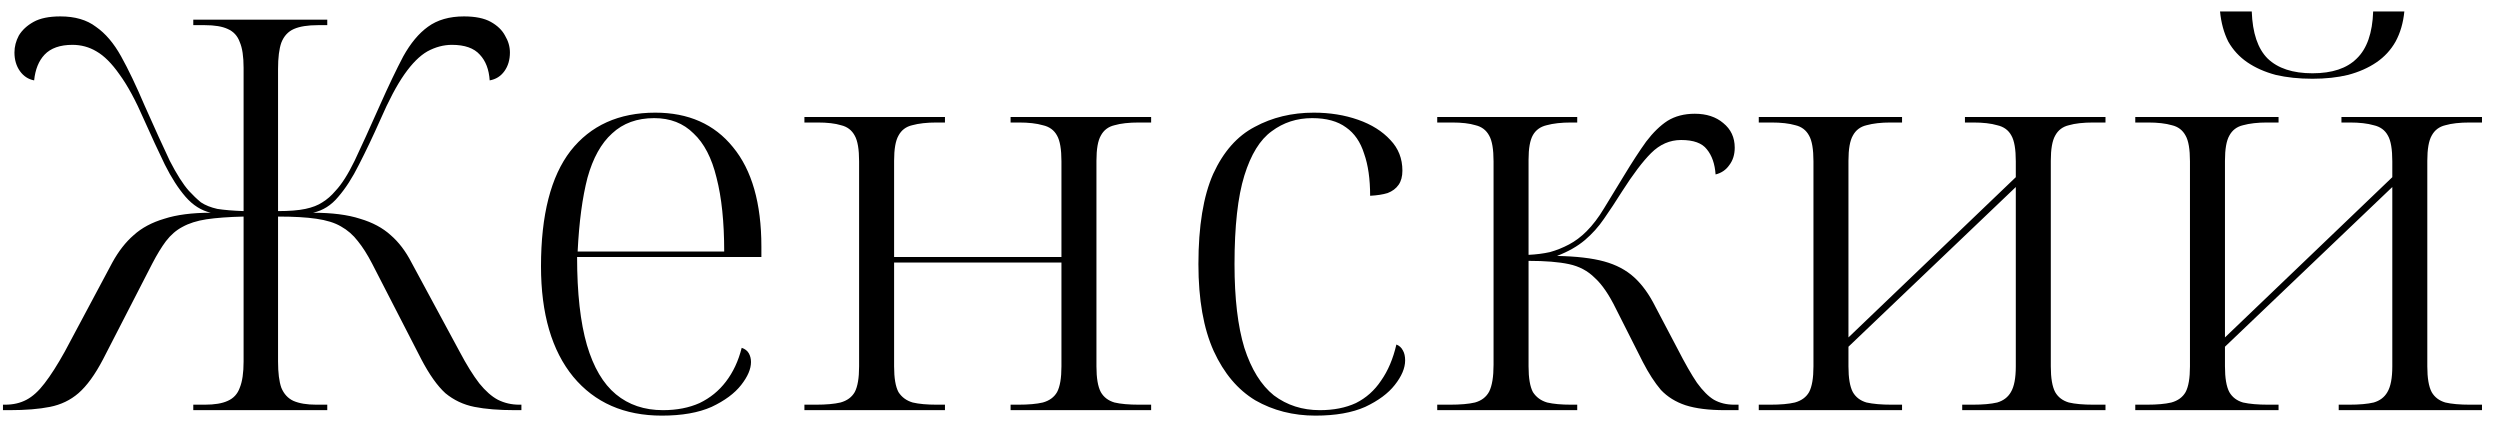
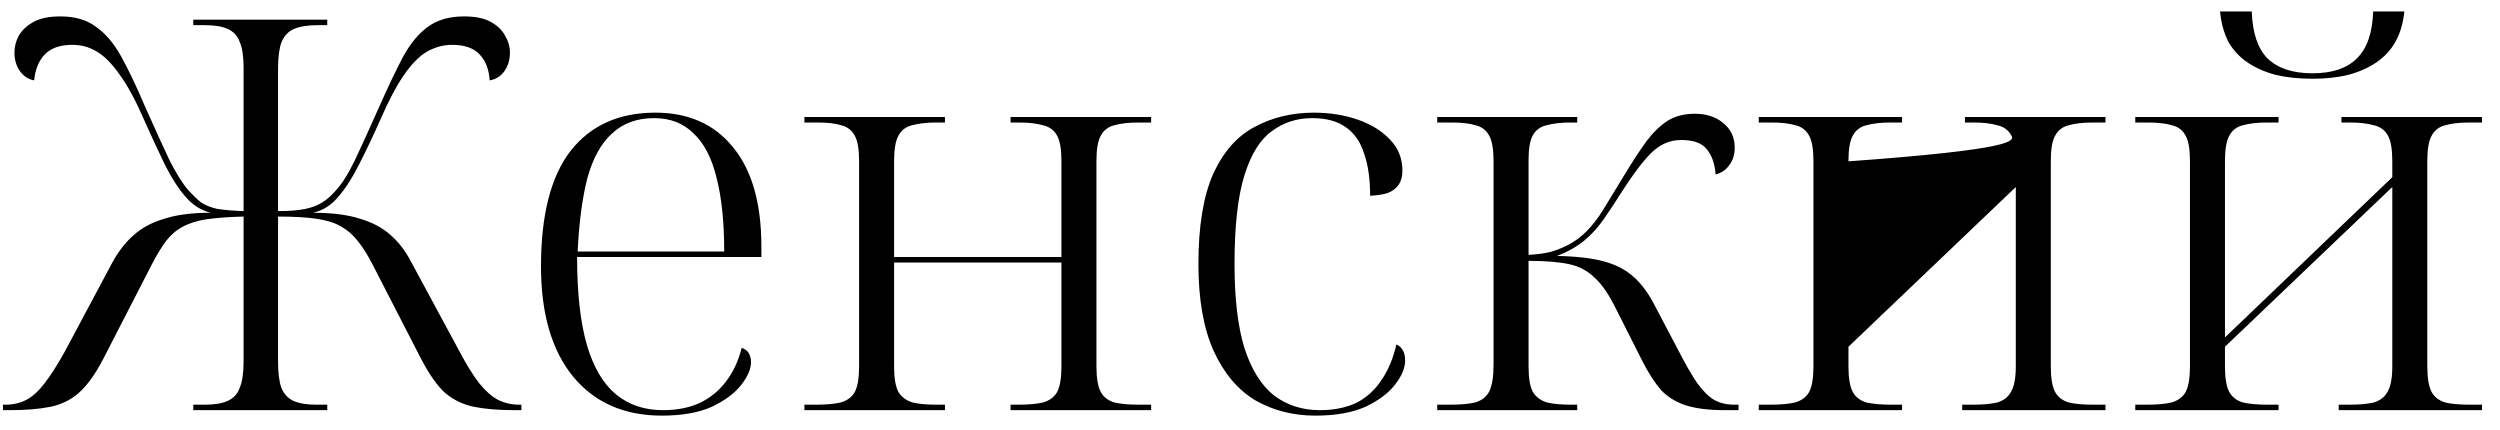
<svg xmlns="http://www.w3.org/2000/svg" width="128" height="22" viewBox="0 0 128 22" fill="none">
-   <path d="M0.152 21V20.72H0.264C0.675 20.72 1.039 20.636 1.356 20.468C1.674 20.3 1.982 20.02 2.28 19.628C2.598 19.217 2.943 18.676 3.316 18.004L5.752 13.44C6.07 12.861 6.434 12.395 6.844 12.04C7.255 11.667 7.778 11.387 8.412 11.2C9.047 10.995 9.84 10.892 10.792 10.892C10.307 10.78 9.878 10.509 9.504 10.08C9.131 9.651 8.776 9.1 8.44 8.428C8.104 7.737 7.75 6.972 7.376 6.132C6.947 5.143 6.527 4.368 6.116 3.808C5.724 3.248 5.332 2.856 4.94 2.632C4.567 2.408 4.156 2.296 3.708 2.296C3.074 2.296 2.598 2.464 2.28 2.8C1.982 3.117 1.804 3.556 1.748 4.116C1.45 4.06 1.207 3.901 1.02 3.64C0.834 3.379 0.74 3.061 0.74 2.688C0.74 2.389 0.815 2.1 0.964 1.82C1.132 1.54 1.384 1.307 1.72 1.12C2.056 0.933 2.514 0.84 3.092 0.84C3.839 0.84 4.446 1.017 4.912 1.372C5.398 1.708 5.827 2.212 6.2 2.884C6.574 3.556 6.975 4.396 7.404 5.404C7.927 6.58 8.356 7.523 8.692 8.232C9.047 8.923 9.374 9.436 9.672 9.772C9.878 9.996 10.083 10.192 10.288 10.36C10.512 10.509 10.792 10.621 11.128 10.696C11.483 10.752 11.931 10.789 12.472 10.808V3.472C12.472 2.893 12.407 2.455 12.276 2.156C12.164 1.839 11.959 1.615 11.66 1.484C11.38 1.353 10.988 1.288 10.484 1.288H9.896V1.008H16.756V1.288H16.28C15.758 1.288 15.347 1.353 15.048 1.484C14.75 1.615 14.535 1.848 14.404 2.184C14.292 2.501 14.236 2.949 14.236 3.528V10.808C14.815 10.808 15.282 10.771 15.636 10.696C15.991 10.621 16.28 10.509 16.504 10.36C16.747 10.211 16.971 10.015 17.176 9.772C17.494 9.436 17.82 8.923 18.156 8.232C18.492 7.523 18.922 6.58 19.444 5.404C19.892 4.396 20.294 3.556 20.648 2.884C21.022 2.212 21.442 1.708 21.908 1.372C22.394 1.017 23.01 0.84 23.756 0.84C24.335 0.84 24.792 0.933 25.128 1.12C25.464 1.307 25.707 1.54 25.856 1.82C26.024 2.1 26.108 2.389 26.108 2.688C26.108 3.061 26.015 3.379 25.828 3.64C25.642 3.901 25.39 4.06 25.072 4.116C25.035 3.556 24.867 3.117 24.568 2.8C24.27 2.464 23.794 2.296 23.14 2.296C22.711 2.296 22.291 2.408 21.88 2.632C21.488 2.856 21.096 3.248 20.704 3.808C20.312 4.368 19.902 5.143 19.472 6.132C19.099 6.972 18.735 7.737 18.38 8.428C18.044 9.1 17.69 9.651 17.316 10.08C16.962 10.509 16.532 10.78 16.028 10.892C16.999 10.892 17.802 10.995 18.436 11.2C19.071 11.387 19.594 11.667 20.004 12.04C20.415 12.395 20.77 12.861 21.068 13.44L23.532 18.004C23.887 18.676 24.223 19.217 24.54 19.628C24.858 20.02 25.175 20.3 25.492 20.468C25.828 20.636 26.192 20.72 26.584 20.72H26.696V21H26.36C25.539 21 24.848 20.944 24.288 20.832C23.728 20.72 23.234 20.487 22.804 20.132C22.394 19.759 21.983 19.18 21.572 18.396L19.052 13.496C18.81 13.029 18.567 12.647 18.324 12.348C18.082 12.031 17.792 11.779 17.456 11.592C17.139 11.405 16.719 11.275 16.196 11.2C15.692 11.125 15.039 11.088 14.236 11.088V18.508C14.236 19.087 14.292 19.535 14.404 19.852C14.535 20.169 14.74 20.393 15.02 20.524C15.319 20.655 15.711 20.72 16.196 20.72H16.756V21H9.896V20.72H10.484C10.988 20.72 11.38 20.655 11.66 20.524C11.959 20.393 12.164 20.169 12.276 19.852C12.407 19.535 12.472 19.087 12.472 18.508V11.088C11.707 11.107 11.072 11.153 10.568 11.228C10.083 11.303 9.672 11.433 9.336 11.62C9.019 11.788 8.739 12.031 8.496 12.348C8.272 12.647 8.039 13.029 7.796 13.496L5.276 18.396C4.866 19.18 4.446 19.759 4.016 20.132C3.606 20.487 3.12 20.72 2.56 20.832C2 20.944 1.31 21 0.488 21H0.152ZM33.887 21.28C31.964 21.28 30.452 20.617 29.351 19.292C28.25 17.948 27.699 16.063 27.699 13.636C27.699 11.004 28.203 9.035 29.211 7.728C30.238 6.421 31.684 5.768 33.551 5.768C35.249 5.768 36.575 6.356 37.527 7.532C38.498 8.708 38.983 10.407 38.983 12.628V13.16H29.547C29.547 15.008 29.715 16.511 30.051 17.668C30.387 18.807 30.881 19.647 31.535 20.188C32.188 20.729 32.991 21 33.943 21C34.652 21 35.278 20.879 35.819 20.636C36.36 20.375 36.808 20.011 37.163 19.544C37.536 19.059 37.807 18.48 37.975 17.808C38.143 17.864 38.264 17.957 38.339 18.088C38.413 18.219 38.451 18.368 38.451 18.536C38.451 18.891 38.283 19.283 37.947 19.712C37.611 20.141 37.107 20.515 36.435 20.832C35.763 21.131 34.913 21.28 33.887 21.28ZM37.079 12.88C37.079 11.368 36.948 10.108 36.687 9.1C36.444 8.092 36.052 7.336 35.511 6.832C34.988 6.309 34.316 6.048 33.495 6.048C32.617 6.048 31.899 6.309 31.339 6.832C30.779 7.336 30.359 8.092 30.079 9.1C29.817 10.108 29.649 11.368 29.575 12.88H37.079ZM41.186 21V20.72H41.774C42.296 20.72 42.716 20.683 43.034 20.608C43.37 20.515 43.612 20.337 43.762 20.076C43.911 19.796 43.986 19.357 43.986 18.76V8.26C43.986 7.644 43.911 7.205 43.762 6.944C43.612 6.664 43.379 6.487 43.062 6.412C42.763 6.319 42.362 6.272 41.858 6.272H41.186V5.992H48.382V6.272H47.962C47.458 6.272 47.038 6.319 46.702 6.412C46.384 6.487 46.151 6.664 46.002 6.944C45.852 7.205 45.778 7.635 45.778 8.232V13.16H54.346V8.26C54.346 7.644 54.271 7.205 54.122 6.944C53.972 6.664 53.73 6.487 53.394 6.412C53.076 6.319 52.666 6.272 52.162 6.272H51.742V5.992H58.938V6.272H58.322C57.799 6.272 57.379 6.319 57.062 6.412C56.744 6.487 56.511 6.664 56.362 6.944C56.212 7.205 56.138 7.635 56.138 8.232V18.76C56.138 19.357 56.212 19.796 56.362 20.076C56.511 20.337 56.744 20.515 57.062 20.608C57.379 20.683 57.799 20.72 58.322 20.72H58.938V21H51.742V20.72H52.134C52.656 20.72 53.076 20.683 53.394 20.608C53.73 20.515 53.972 20.337 54.122 20.076C54.271 19.796 54.346 19.357 54.346 18.76V13.44H45.778V18.76C45.778 19.357 45.852 19.796 46.002 20.076C46.17 20.337 46.412 20.515 46.73 20.608C47.047 20.683 47.458 20.72 47.962 20.72H48.382V21H41.186ZM67.351 21.28C66.212 21.28 65.186 21.019 64.271 20.496C63.375 19.955 62.666 19.115 62.143 17.976C61.62 16.819 61.359 15.335 61.359 13.524C61.359 11.583 61.611 10.043 62.115 8.904C62.638 7.765 63.347 6.963 64.243 6.496C65.139 6.011 66.147 5.768 67.267 5.768C68.088 5.768 68.844 5.889 69.535 6.132C70.226 6.375 70.776 6.72 71.187 7.168C71.598 7.597 71.803 8.12 71.803 8.736C71.803 9.035 71.738 9.277 71.607 9.464C71.476 9.651 71.29 9.791 71.047 9.884C70.804 9.959 70.506 10.005 70.151 10.024C70.151 9.165 70.048 8.447 69.843 7.868C69.656 7.271 69.348 6.823 68.919 6.524C68.49 6.207 67.911 6.048 67.183 6.048C66.399 6.048 65.708 6.272 65.111 6.72C64.514 7.149 64.047 7.905 63.711 8.988C63.375 10.071 63.207 11.583 63.207 13.524C63.207 15.279 63.375 16.707 63.711 17.808C64.066 18.909 64.57 19.721 65.223 20.244C65.895 20.748 66.679 21 67.575 21C68.284 21 68.9 20.879 69.423 20.636C69.946 20.375 70.375 19.992 70.711 19.488C71.066 18.984 71.327 18.368 71.495 17.64C71.644 17.696 71.756 17.799 71.831 17.948C71.906 18.079 71.943 18.247 71.943 18.452C71.943 18.844 71.766 19.264 71.411 19.712C71.075 20.141 70.571 20.515 69.899 20.832C69.227 21.131 68.378 21.28 67.351 21.28ZM73.586 21V20.72H74.23C74.771 20.72 75.201 20.683 75.518 20.608C75.854 20.515 76.097 20.328 76.246 20.048C76.395 19.749 76.47 19.292 76.47 18.676V8.26C76.47 7.644 76.395 7.205 76.246 6.944C76.097 6.664 75.863 6.487 75.546 6.412C75.247 6.319 74.846 6.272 74.342 6.272H73.586V5.992H80.754V6.272H80.446C79.942 6.272 79.522 6.319 79.186 6.412C78.869 6.487 78.635 6.655 78.486 6.916C78.337 7.177 78.262 7.597 78.262 8.176V13.048C78.654 13.029 79.018 12.983 79.354 12.908C79.69 12.815 80.017 12.684 80.334 12.516C80.651 12.348 80.95 12.124 81.23 11.844C81.547 11.527 81.846 11.135 82.126 10.668C82.425 10.183 82.761 9.632 83.134 9.016C83.563 8.307 83.946 7.719 84.282 7.252C84.637 6.785 85.001 6.431 85.374 6.188C85.766 5.945 86.233 5.824 86.774 5.824C87.371 5.824 87.857 5.983 88.23 6.3C88.622 6.617 88.818 7.037 88.818 7.56C88.818 7.915 88.725 8.213 88.538 8.456C88.37 8.699 88.137 8.857 87.838 8.932C87.801 8.391 87.651 7.961 87.39 7.644C87.147 7.327 86.709 7.168 86.074 7.168C85.495 7.168 84.982 7.392 84.534 7.84C84.105 8.269 83.61 8.923 83.05 9.8C82.733 10.304 82.425 10.771 82.126 11.2C81.846 11.611 81.519 11.975 81.146 12.292C80.773 12.609 80.297 12.88 79.718 13.104C80.707 13.123 81.51 13.216 82.126 13.384C82.742 13.552 83.255 13.823 83.666 14.196C84.077 14.569 84.441 15.073 84.758 15.708L85.878 17.836C86.27 18.601 86.606 19.189 86.886 19.6C87.185 20.011 87.474 20.3 87.754 20.468C88.053 20.636 88.398 20.72 88.79 20.72H89.014V21H88.314C87.493 21 86.821 20.916 86.298 20.748C85.794 20.58 85.374 20.319 85.038 19.964C84.721 19.591 84.413 19.115 84.114 18.536L82.742 15.82C82.387 15.092 82.023 14.56 81.65 14.224C81.295 13.869 80.857 13.636 80.334 13.524C79.811 13.412 79.121 13.356 78.262 13.356V18.76C78.262 19.357 78.337 19.796 78.486 20.076C78.654 20.337 78.897 20.515 79.214 20.608C79.531 20.683 79.942 20.72 80.446 20.72H80.754V21H73.586ZM90.049 21V20.72H90.637C91.16 20.72 91.58 20.683 91.897 20.608C92.233 20.515 92.476 20.337 92.625 20.076C92.774 19.796 92.849 19.357 92.849 18.76V8.26C92.849 7.644 92.774 7.205 92.625 6.944C92.476 6.664 92.242 6.487 91.925 6.412C91.608 6.319 91.197 6.272 90.693 6.272H90.049V5.992H97.385V6.272H96.797C96.312 6.272 95.901 6.319 95.565 6.412C95.248 6.487 95.014 6.664 94.865 6.944C94.716 7.205 94.641 7.635 94.641 8.232V17.276L103.209 9.072V8.26C103.209 7.644 103.134 7.205 102.985 6.944C102.836 6.664 102.593 6.487 102.257 6.412C101.94 6.319 101.529 6.272 101.025 6.272H100.605V5.992H107.801V6.272H107.185C106.662 6.272 106.242 6.319 105.925 6.412C105.608 6.487 105.374 6.664 105.225 6.944C105.076 7.205 105.001 7.635 105.001 8.232V18.76C105.001 19.357 105.076 19.796 105.225 20.076C105.374 20.337 105.608 20.515 105.925 20.608C106.242 20.683 106.662 20.72 107.185 20.72H107.801V21H100.465V20.72H100.997C101.52 20.72 101.94 20.683 102.257 20.608C102.574 20.515 102.808 20.337 102.957 20.076C103.125 19.796 103.209 19.357 103.209 18.76V9.576L94.641 17.752V18.76C94.641 19.357 94.716 19.796 94.865 20.076C95.014 20.337 95.248 20.515 95.565 20.608C95.901 20.683 96.33 20.72 96.853 20.72H97.385V21H90.049ZM118.398 4.032C117.708 4.032 117.082 3.967 116.522 3.836C115.962 3.687 115.477 3.472 115.066 3.192C114.656 2.912 114.329 2.557 114.086 2.128C113.862 1.68 113.722 1.167 113.666 0.588H115.29C115.328 1.689 115.598 2.492 116.102 2.996C116.625 3.5 117.39 3.752 118.398 3.752C119.406 3.752 120.162 3.5 120.666 2.996C121.189 2.492 121.469 1.689 121.506 0.588H123.102C123.046 1.167 122.897 1.68 122.654 2.128C122.412 2.557 122.085 2.912 121.674 3.192C121.264 3.472 120.778 3.687 120.218 3.836C119.677 3.967 119.07 4.032 118.398 4.032ZM109.326 21V20.72H109.914C110.437 20.72 110.857 20.683 111.174 20.608C111.51 20.515 111.753 20.337 111.902 20.076C112.052 19.796 112.126 19.357 112.126 18.76V8.26C112.126 7.644 112.052 7.205 111.902 6.944C111.753 6.664 111.52 6.487 111.202 6.412C110.885 6.319 110.474 6.272 109.97 6.272H109.326V5.992H116.662V6.272H116.074C115.589 6.272 115.178 6.319 114.842 6.412C114.525 6.487 114.292 6.664 114.142 6.944C113.993 7.205 113.918 7.635 113.918 8.232V17.276L122.486 9.072V8.26C122.486 7.644 122.412 7.205 122.262 6.944C122.113 6.664 121.87 6.487 121.534 6.412C121.217 6.319 120.806 6.272 120.302 6.272H119.882V5.992H127.078V6.272H126.462C125.94 6.272 125.52 6.319 125.202 6.412C124.885 6.487 124.652 6.664 124.502 6.944C124.353 7.205 124.278 7.635 124.278 8.232V18.76C124.278 19.357 124.353 19.796 124.502 20.076C124.652 20.337 124.885 20.515 125.202 20.608C125.52 20.683 125.94 20.72 126.462 20.72H127.078V21H119.742V20.72H120.274C120.797 20.72 121.217 20.683 121.534 20.608C121.852 20.515 122.085 20.337 122.234 20.076C122.402 19.796 122.486 19.357 122.486 18.76V9.576L113.918 17.752V18.76C113.918 19.357 113.993 19.796 114.142 20.076C114.292 20.337 114.525 20.515 114.842 20.608C115.178 20.683 115.608 20.72 116.13 20.72H116.662V21H109.326Z" fill="black" />
+   <path d="M0.152 21V20.72H0.264C0.675 20.72 1.039 20.636 1.356 20.468C1.674 20.3 1.982 20.02 2.28 19.628C2.598 19.217 2.943 18.676 3.316 18.004L5.752 13.44C6.07 12.861 6.434 12.395 6.844 12.04C7.255 11.667 7.778 11.387 8.412 11.2C9.047 10.995 9.84 10.892 10.792 10.892C10.307 10.78 9.878 10.509 9.504 10.08C9.131 9.651 8.776 9.1 8.44 8.428C8.104 7.737 7.75 6.972 7.376 6.132C6.947 5.143 6.527 4.368 6.116 3.808C5.724 3.248 5.332 2.856 4.94 2.632C4.567 2.408 4.156 2.296 3.708 2.296C3.074 2.296 2.598 2.464 2.28 2.8C1.982 3.117 1.804 3.556 1.748 4.116C1.45 4.06 1.207 3.901 1.02 3.64C0.834 3.379 0.74 3.061 0.74 2.688C0.74 2.389 0.815 2.1 0.964 1.82C1.132 1.54 1.384 1.307 1.72 1.12C2.056 0.933 2.514 0.84 3.092 0.84C3.839 0.84 4.446 1.017 4.912 1.372C5.398 1.708 5.827 2.212 6.2 2.884C6.574 3.556 6.975 4.396 7.404 5.404C7.927 6.58 8.356 7.523 8.692 8.232C9.047 8.923 9.374 9.436 9.672 9.772C9.878 9.996 10.083 10.192 10.288 10.36C10.512 10.509 10.792 10.621 11.128 10.696C11.483 10.752 11.931 10.789 12.472 10.808V3.472C12.472 2.893 12.407 2.455 12.276 2.156C12.164 1.839 11.959 1.615 11.66 1.484C11.38 1.353 10.988 1.288 10.484 1.288H9.896V1.008H16.756V1.288H16.28C15.758 1.288 15.347 1.353 15.048 1.484C14.75 1.615 14.535 1.848 14.404 2.184C14.292 2.501 14.236 2.949 14.236 3.528V10.808C14.815 10.808 15.282 10.771 15.636 10.696C15.991 10.621 16.28 10.509 16.504 10.36C16.747 10.211 16.971 10.015 17.176 9.772C17.494 9.436 17.82 8.923 18.156 8.232C18.492 7.523 18.922 6.58 19.444 5.404C19.892 4.396 20.294 3.556 20.648 2.884C21.022 2.212 21.442 1.708 21.908 1.372C22.394 1.017 23.01 0.84 23.756 0.84C24.335 0.84 24.792 0.933 25.128 1.12C25.464 1.307 25.707 1.54 25.856 1.82C26.024 2.1 26.108 2.389 26.108 2.688C26.108 3.061 26.015 3.379 25.828 3.64C25.642 3.901 25.39 4.06 25.072 4.116C25.035 3.556 24.867 3.117 24.568 2.8C24.27 2.464 23.794 2.296 23.14 2.296C22.711 2.296 22.291 2.408 21.88 2.632C21.488 2.856 21.096 3.248 20.704 3.808C20.312 4.368 19.902 5.143 19.472 6.132C19.099 6.972 18.735 7.737 18.38 8.428C18.044 9.1 17.69 9.651 17.316 10.08C16.962 10.509 16.532 10.78 16.028 10.892C16.999 10.892 17.802 10.995 18.436 11.2C19.071 11.387 19.594 11.667 20.004 12.04C20.415 12.395 20.77 12.861 21.068 13.44L23.532 18.004C23.887 18.676 24.223 19.217 24.54 19.628C24.858 20.02 25.175 20.3 25.492 20.468C25.828 20.636 26.192 20.72 26.584 20.72H26.696V21H26.36C25.539 21 24.848 20.944 24.288 20.832C23.728 20.72 23.234 20.487 22.804 20.132C22.394 19.759 21.983 19.18 21.572 18.396L19.052 13.496C18.81 13.029 18.567 12.647 18.324 12.348C18.082 12.031 17.792 11.779 17.456 11.592C17.139 11.405 16.719 11.275 16.196 11.2C15.692 11.125 15.039 11.088 14.236 11.088V18.508C14.236 19.087 14.292 19.535 14.404 19.852C14.535 20.169 14.74 20.393 15.02 20.524C15.319 20.655 15.711 20.72 16.196 20.72H16.756V21H9.896V20.72H10.484C10.988 20.72 11.38 20.655 11.66 20.524C11.959 20.393 12.164 20.169 12.276 19.852C12.407 19.535 12.472 19.087 12.472 18.508V11.088C11.707 11.107 11.072 11.153 10.568 11.228C10.083 11.303 9.672 11.433 9.336 11.62C9.019 11.788 8.739 12.031 8.496 12.348C8.272 12.647 8.039 13.029 7.796 13.496L5.276 18.396C4.866 19.18 4.446 19.759 4.016 20.132C3.606 20.487 3.12 20.72 2.56 20.832C2 20.944 1.31 21 0.488 21H0.152ZM33.887 21.28C31.964 21.28 30.452 20.617 29.351 19.292C28.25 17.948 27.699 16.063 27.699 13.636C27.699 11.004 28.203 9.035 29.211 7.728C30.238 6.421 31.684 5.768 33.551 5.768C35.249 5.768 36.575 6.356 37.527 7.532C38.498 8.708 38.983 10.407 38.983 12.628V13.16H29.547C29.547 15.008 29.715 16.511 30.051 17.668C30.387 18.807 30.881 19.647 31.535 20.188C32.188 20.729 32.991 21 33.943 21C34.652 21 35.278 20.879 35.819 20.636C36.36 20.375 36.808 20.011 37.163 19.544C37.536 19.059 37.807 18.48 37.975 17.808C38.143 17.864 38.264 17.957 38.339 18.088C38.413 18.219 38.451 18.368 38.451 18.536C38.451 18.891 38.283 19.283 37.947 19.712C37.611 20.141 37.107 20.515 36.435 20.832C35.763 21.131 34.913 21.28 33.887 21.28ZM37.079 12.88C37.079 11.368 36.948 10.108 36.687 9.1C36.444 8.092 36.052 7.336 35.511 6.832C34.988 6.309 34.316 6.048 33.495 6.048C32.617 6.048 31.899 6.309 31.339 6.832C30.779 7.336 30.359 8.092 30.079 9.1C29.817 10.108 29.649 11.368 29.575 12.88H37.079ZM41.186 21V20.72H41.774C42.296 20.72 42.716 20.683 43.034 20.608C43.37 20.515 43.612 20.337 43.762 20.076C43.911 19.796 43.986 19.357 43.986 18.76V8.26C43.986 7.644 43.911 7.205 43.762 6.944C43.612 6.664 43.379 6.487 43.062 6.412C42.763 6.319 42.362 6.272 41.858 6.272H41.186V5.992H48.382V6.272H47.962C47.458 6.272 47.038 6.319 46.702 6.412C46.384 6.487 46.151 6.664 46.002 6.944C45.852 7.205 45.778 7.635 45.778 8.232V13.16H54.346V8.26C54.346 7.644 54.271 7.205 54.122 6.944C53.972 6.664 53.73 6.487 53.394 6.412C53.076 6.319 52.666 6.272 52.162 6.272H51.742V5.992H58.938V6.272H58.322C57.799 6.272 57.379 6.319 57.062 6.412C56.744 6.487 56.511 6.664 56.362 6.944C56.212 7.205 56.138 7.635 56.138 8.232V18.76C56.138 19.357 56.212 19.796 56.362 20.076C56.511 20.337 56.744 20.515 57.062 20.608C57.379 20.683 57.799 20.72 58.322 20.72H58.938V21H51.742V20.72H52.134C52.656 20.72 53.076 20.683 53.394 20.608C53.73 20.515 53.972 20.337 54.122 20.076C54.271 19.796 54.346 19.357 54.346 18.76V13.44H45.778V18.76C45.778 19.357 45.852 19.796 46.002 20.076C46.17 20.337 46.412 20.515 46.73 20.608C47.047 20.683 47.458 20.72 47.962 20.72H48.382V21H41.186ZM67.351 21.28C66.212 21.28 65.186 21.019 64.271 20.496C63.375 19.955 62.666 19.115 62.143 17.976C61.62 16.819 61.359 15.335 61.359 13.524C61.359 11.583 61.611 10.043 62.115 8.904C62.638 7.765 63.347 6.963 64.243 6.496C65.139 6.011 66.147 5.768 67.267 5.768C68.088 5.768 68.844 5.889 69.535 6.132C70.226 6.375 70.776 6.72 71.187 7.168C71.598 7.597 71.803 8.12 71.803 8.736C71.803 9.035 71.738 9.277 71.607 9.464C71.476 9.651 71.29 9.791 71.047 9.884C70.804 9.959 70.506 10.005 70.151 10.024C70.151 9.165 70.048 8.447 69.843 7.868C69.656 7.271 69.348 6.823 68.919 6.524C68.49 6.207 67.911 6.048 67.183 6.048C66.399 6.048 65.708 6.272 65.111 6.72C64.514 7.149 64.047 7.905 63.711 8.988C63.375 10.071 63.207 11.583 63.207 13.524C63.207 15.279 63.375 16.707 63.711 17.808C64.066 18.909 64.57 19.721 65.223 20.244C65.895 20.748 66.679 21 67.575 21C68.284 21 68.9 20.879 69.423 20.636C69.946 20.375 70.375 19.992 70.711 19.488C71.066 18.984 71.327 18.368 71.495 17.64C71.644 17.696 71.756 17.799 71.831 17.948C71.906 18.079 71.943 18.247 71.943 18.452C71.943 18.844 71.766 19.264 71.411 19.712C71.075 20.141 70.571 20.515 69.899 20.832C69.227 21.131 68.378 21.28 67.351 21.28ZM73.586 21V20.72H74.23C74.771 20.72 75.201 20.683 75.518 20.608C75.854 20.515 76.097 20.328 76.246 20.048C76.395 19.749 76.47 19.292 76.47 18.676V8.26C76.47 7.644 76.395 7.205 76.246 6.944C76.097 6.664 75.863 6.487 75.546 6.412C75.247 6.319 74.846 6.272 74.342 6.272H73.586V5.992H80.754V6.272H80.446C79.942 6.272 79.522 6.319 79.186 6.412C78.869 6.487 78.635 6.655 78.486 6.916C78.337 7.177 78.262 7.597 78.262 8.176V13.048C78.654 13.029 79.018 12.983 79.354 12.908C79.69 12.815 80.017 12.684 80.334 12.516C80.651 12.348 80.95 12.124 81.23 11.844C81.547 11.527 81.846 11.135 82.126 10.668C82.425 10.183 82.761 9.632 83.134 9.016C83.563 8.307 83.946 7.719 84.282 7.252C84.637 6.785 85.001 6.431 85.374 6.188C85.766 5.945 86.233 5.824 86.774 5.824C87.371 5.824 87.857 5.983 88.23 6.3C88.622 6.617 88.818 7.037 88.818 7.56C88.818 7.915 88.725 8.213 88.538 8.456C88.37 8.699 88.137 8.857 87.838 8.932C87.801 8.391 87.651 7.961 87.39 7.644C87.147 7.327 86.709 7.168 86.074 7.168C85.495 7.168 84.982 7.392 84.534 7.84C84.105 8.269 83.61 8.923 83.05 9.8C82.733 10.304 82.425 10.771 82.126 11.2C81.846 11.611 81.519 11.975 81.146 12.292C80.773 12.609 80.297 12.88 79.718 13.104C80.707 13.123 81.51 13.216 82.126 13.384C82.742 13.552 83.255 13.823 83.666 14.196C84.077 14.569 84.441 15.073 84.758 15.708L85.878 17.836C86.27 18.601 86.606 19.189 86.886 19.6C87.185 20.011 87.474 20.3 87.754 20.468C88.053 20.636 88.398 20.72 88.79 20.72H89.014V21H88.314C87.493 21 86.821 20.916 86.298 20.748C85.794 20.58 85.374 20.319 85.038 19.964C84.721 19.591 84.413 19.115 84.114 18.536L82.742 15.82C82.387 15.092 82.023 14.56 81.65 14.224C81.295 13.869 80.857 13.636 80.334 13.524C79.811 13.412 79.121 13.356 78.262 13.356V18.76C78.262 19.357 78.337 19.796 78.486 20.076C78.654 20.337 78.897 20.515 79.214 20.608C79.531 20.683 79.942 20.72 80.446 20.72H80.754V21H73.586ZM90.049 21V20.72H90.637C91.16 20.72 91.58 20.683 91.897 20.608C92.233 20.515 92.476 20.337 92.625 20.076C92.774 19.796 92.849 19.357 92.849 18.76V8.26C92.849 7.644 92.774 7.205 92.625 6.944C92.476 6.664 92.242 6.487 91.925 6.412C91.608 6.319 91.197 6.272 90.693 6.272H90.049V5.992H97.385V6.272H96.797C96.312 6.272 95.901 6.319 95.565 6.412C95.248 6.487 95.014 6.664 94.865 6.944C94.716 7.205 94.641 7.635 94.641 8.232V17.276V8.26C103.209 7.644 103.134 7.205 102.985 6.944C102.836 6.664 102.593 6.487 102.257 6.412C101.94 6.319 101.529 6.272 101.025 6.272H100.605V5.992H107.801V6.272H107.185C106.662 6.272 106.242 6.319 105.925 6.412C105.608 6.487 105.374 6.664 105.225 6.944C105.076 7.205 105.001 7.635 105.001 8.232V18.76C105.001 19.357 105.076 19.796 105.225 20.076C105.374 20.337 105.608 20.515 105.925 20.608C106.242 20.683 106.662 20.72 107.185 20.72H107.801V21H100.465V20.72H100.997C101.52 20.72 101.94 20.683 102.257 20.608C102.574 20.515 102.808 20.337 102.957 20.076C103.125 19.796 103.209 19.357 103.209 18.76V9.576L94.641 17.752V18.76C94.641 19.357 94.716 19.796 94.865 20.076C95.014 20.337 95.248 20.515 95.565 20.608C95.901 20.683 96.33 20.72 96.853 20.72H97.385V21H90.049ZM118.398 4.032C117.708 4.032 117.082 3.967 116.522 3.836C115.962 3.687 115.477 3.472 115.066 3.192C114.656 2.912 114.329 2.557 114.086 2.128C113.862 1.68 113.722 1.167 113.666 0.588H115.29C115.328 1.689 115.598 2.492 116.102 2.996C116.625 3.5 117.39 3.752 118.398 3.752C119.406 3.752 120.162 3.5 120.666 2.996C121.189 2.492 121.469 1.689 121.506 0.588H123.102C123.046 1.167 122.897 1.68 122.654 2.128C122.412 2.557 122.085 2.912 121.674 3.192C121.264 3.472 120.778 3.687 120.218 3.836C119.677 3.967 119.07 4.032 118.398 4.032ZM109.326 21V20.72H109.914C110.437 20.72 110.857 20.683 111.174 20.608C111.51 20.515 111.753 20.337 111.902 20.076C112.052 19.796 112.126 19.357 112.126 18.76V8.26C112.126 7.644 112.052 7.205 111.902 6.944C111.753 6.664 111.52 6.487 111.202 6.412C110.885 6.319 110.474 6.272 109.97 6.272H109.326V5.992H116.662V6.272H116.074C115.589 6.272 115.178 6.319 114.842 6.412C114.525 6.487 114.292 6.664 114.142 6.944C113.993 7.205 113.918 7.635 113.918 8.232V17.276L122.486 9.072V8.26C122.486 7.644 122.412 7.205 122.262 6.944C122.113 6.664 121.87 6.487 121.534 6.412C121.217 6.319 120.806 6.272 120.302 6.272H119.882V5.992H127.078V6.272H126.462C125.94 6.272 125.52 6.319 125.202 6.412C124.885 6.487 124.652 6.664 124.502 6.944C124.353 7.205 124.278 7.635 124.278 8.232V18.76C124.278 19.357 124.353 19.796 124.502 20.076C124.652 20.337 124.885 20.515 125.202 20.608C125.52 20.683 125.94 20.72 126.462 20.72H127.078V21H119.742V20.72H120.274C120.797 20.72 121.217 20.683 121.534 20.608C121.852 20.515 122.085 20.337 122.234 20.076C122.402 19.796 122.486 19.357 122.486 18.76V9.576L113.918 17.752V18.76C113.918 19.357 113.993 19.796 114.142 20.076C114.292 20.337 114.525 20.515 114.842 20.608C115.178 20.683 115.608 20.72 116.13 20.72H116.662V21H109.326Z" fill="black" />
</svg>